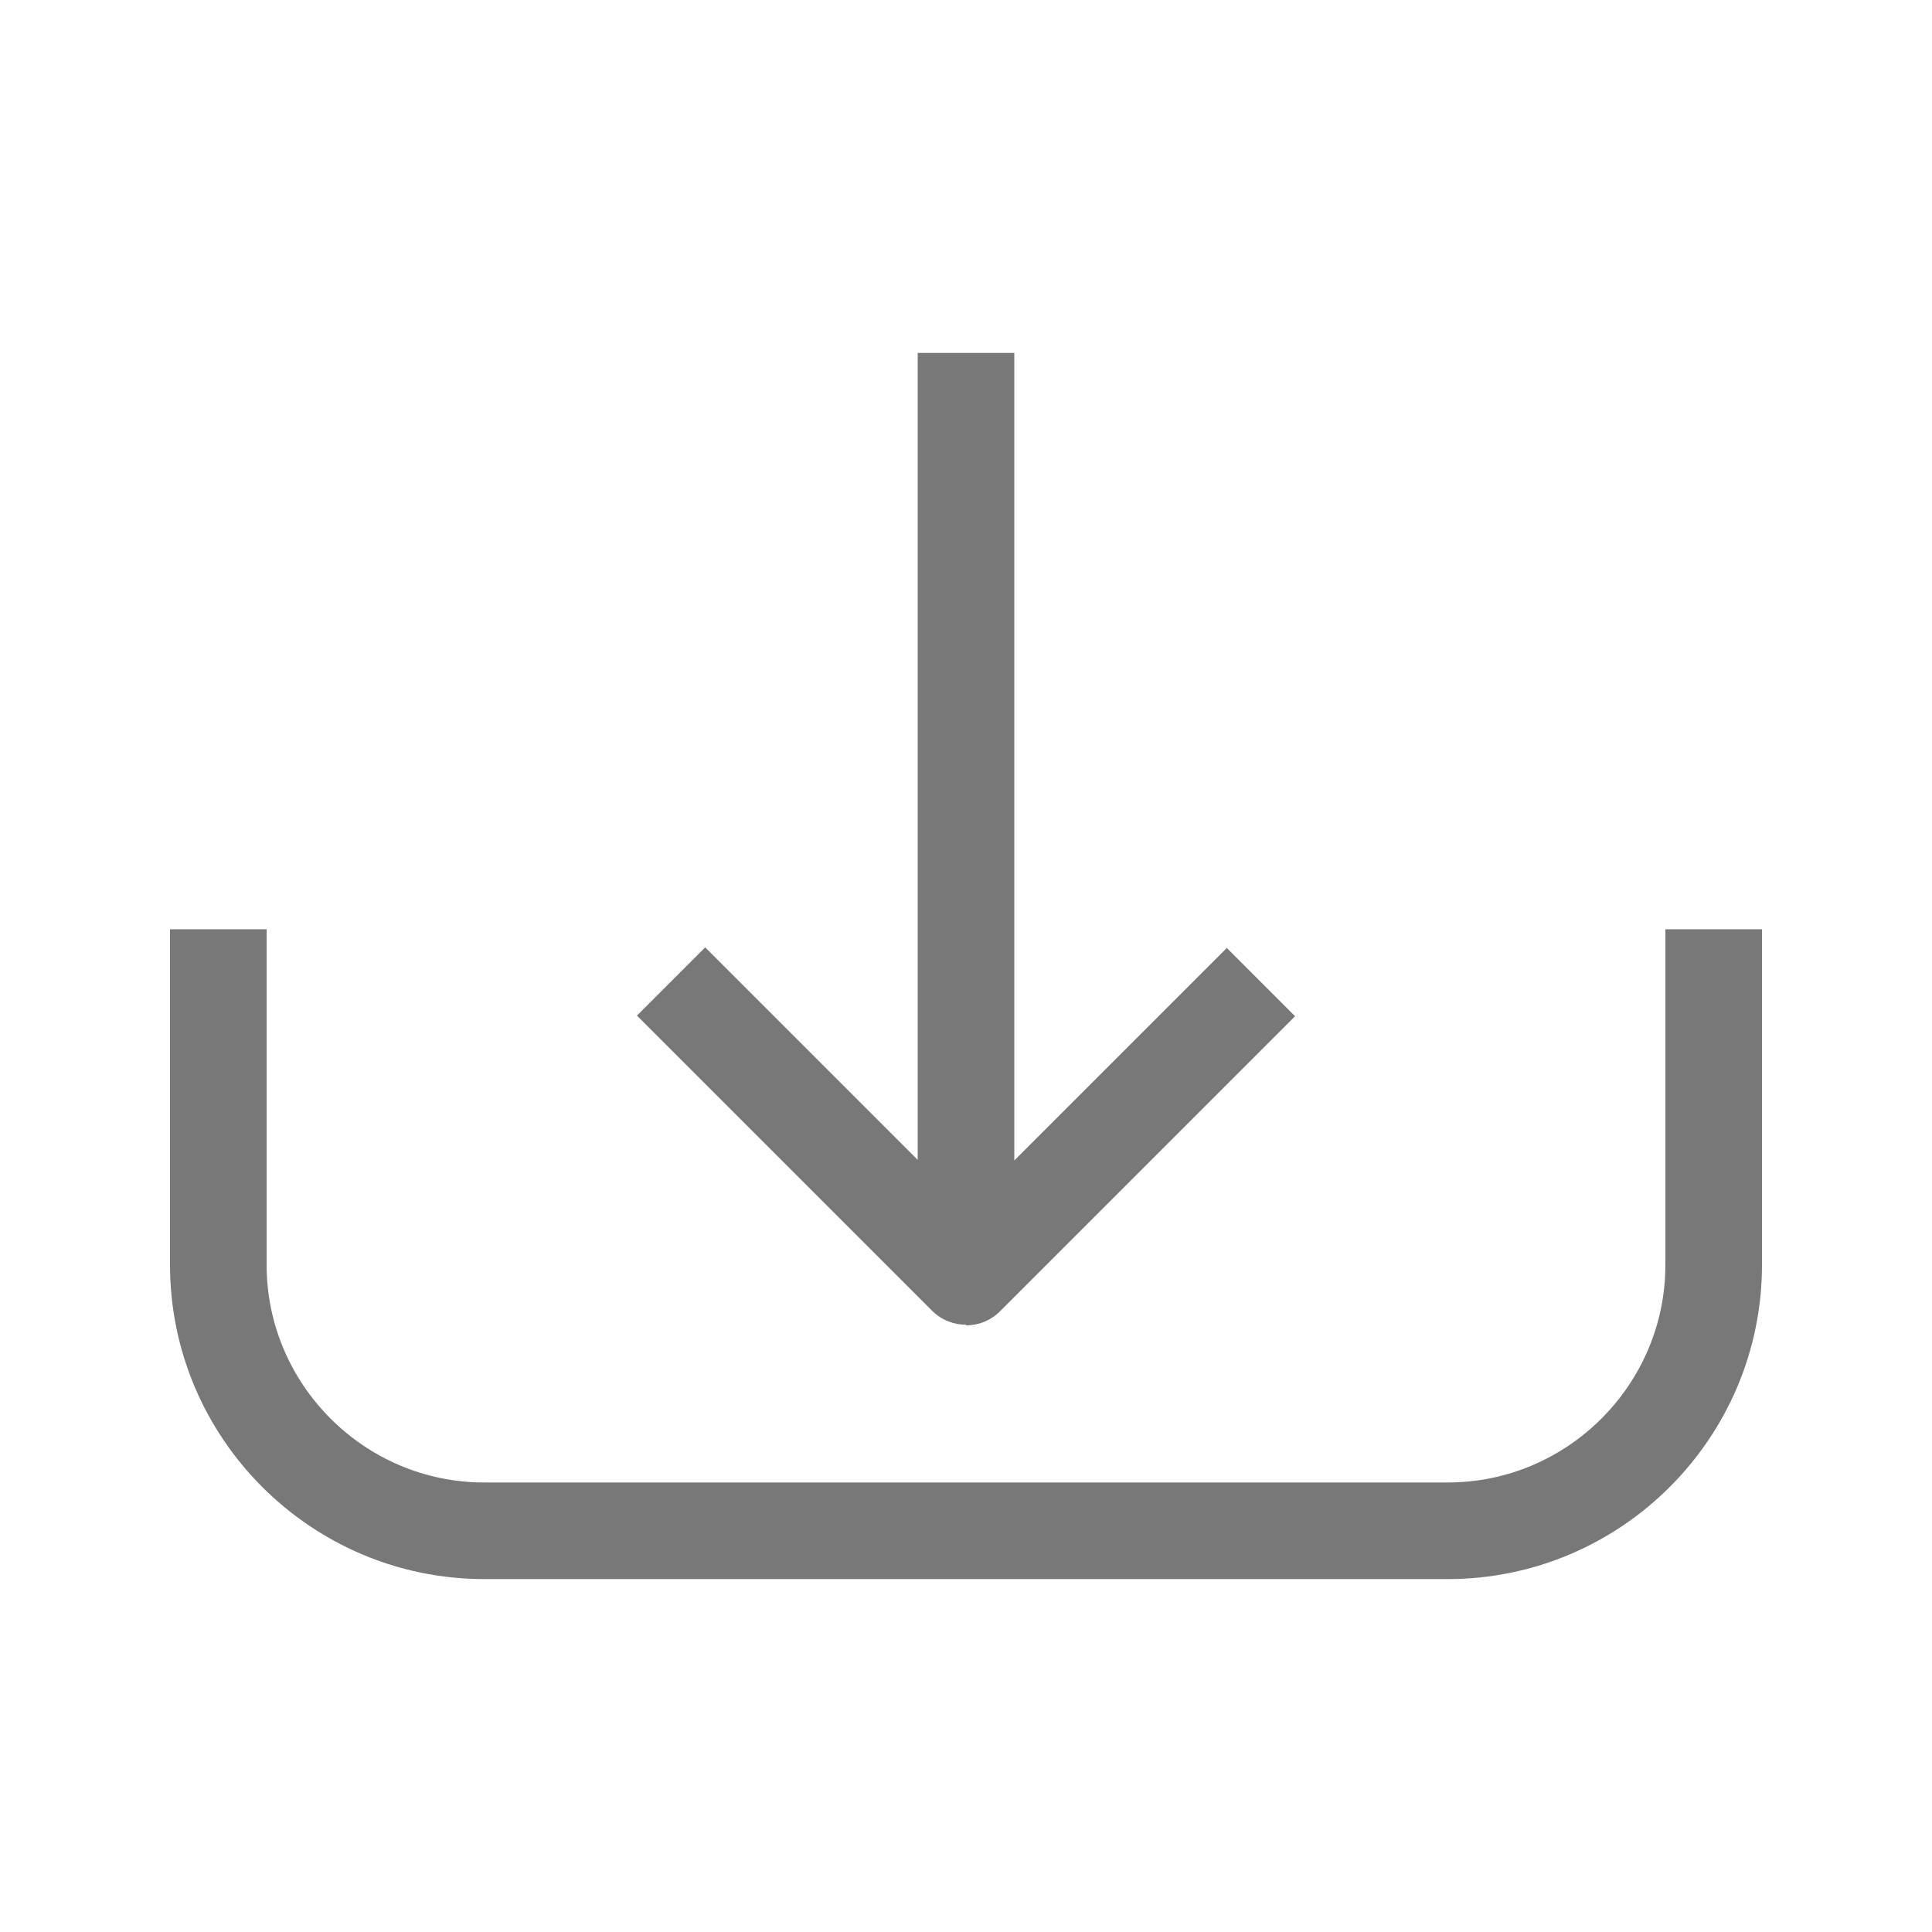
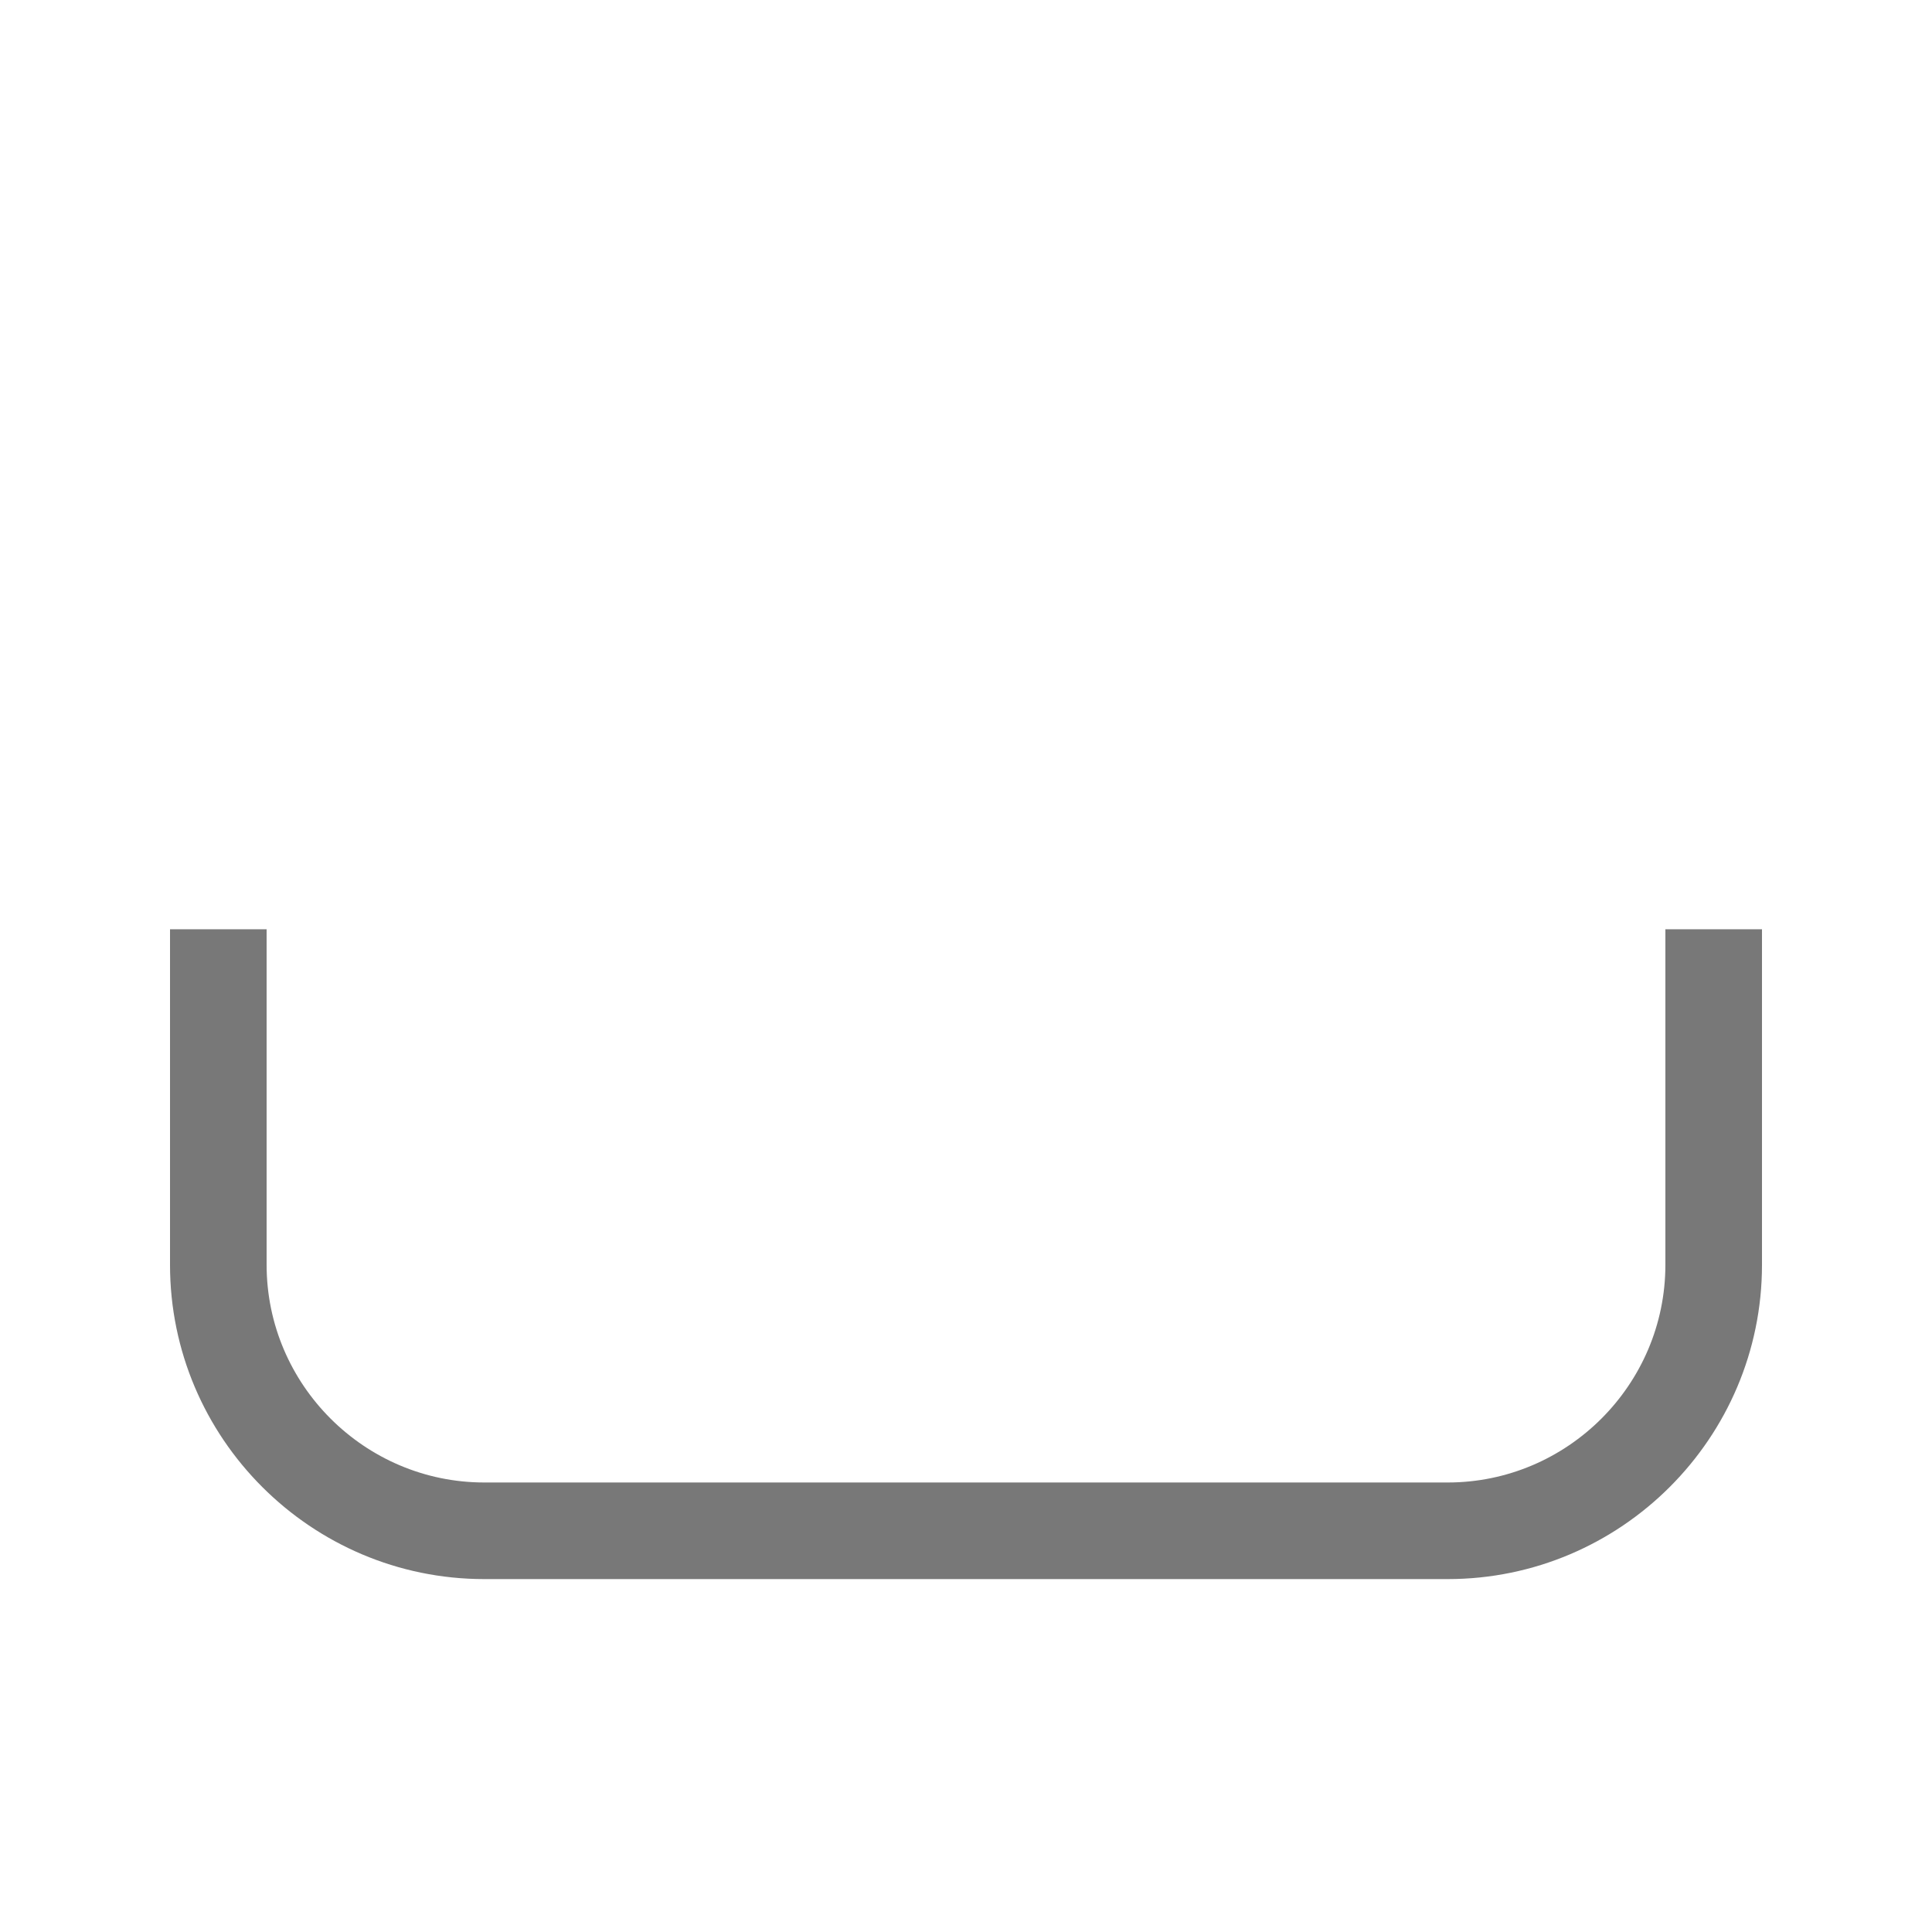
<svg xmlns="http://www.w3.org/2000/svg" id="_레이어_1" data-name="레이어_1" version="1.1" viewBox="0 0 30 30">
  <defs>
    <style>
      .st0 {
        fill: #787878;
      }
    </style>
  </defs>
  <path class="st0" d="M25.86,14.43v5.21c0,1.86-1.52,3.38-3.38,3.38H7.52c-1.86,0-3.38-1.52-3.38-3.38v-5.21h-1.5v5.21c0,2.69,2.19,4.88,4.88,4.88h14.96c2.69,0,4.88-2.19,4.88-4.88v-5.21h-1.5Z" />
-   <path class="st0" d="M15,20.58c.19,0,.38-.07.53-.22l4.58-4.58-1.06-1.06-3.3,3.3V5.48h-1.5v12.53l-3.3-3.3-1.06,1.06,4.58,4.58c.15.15.34.22.53.22Z" />
</svg>